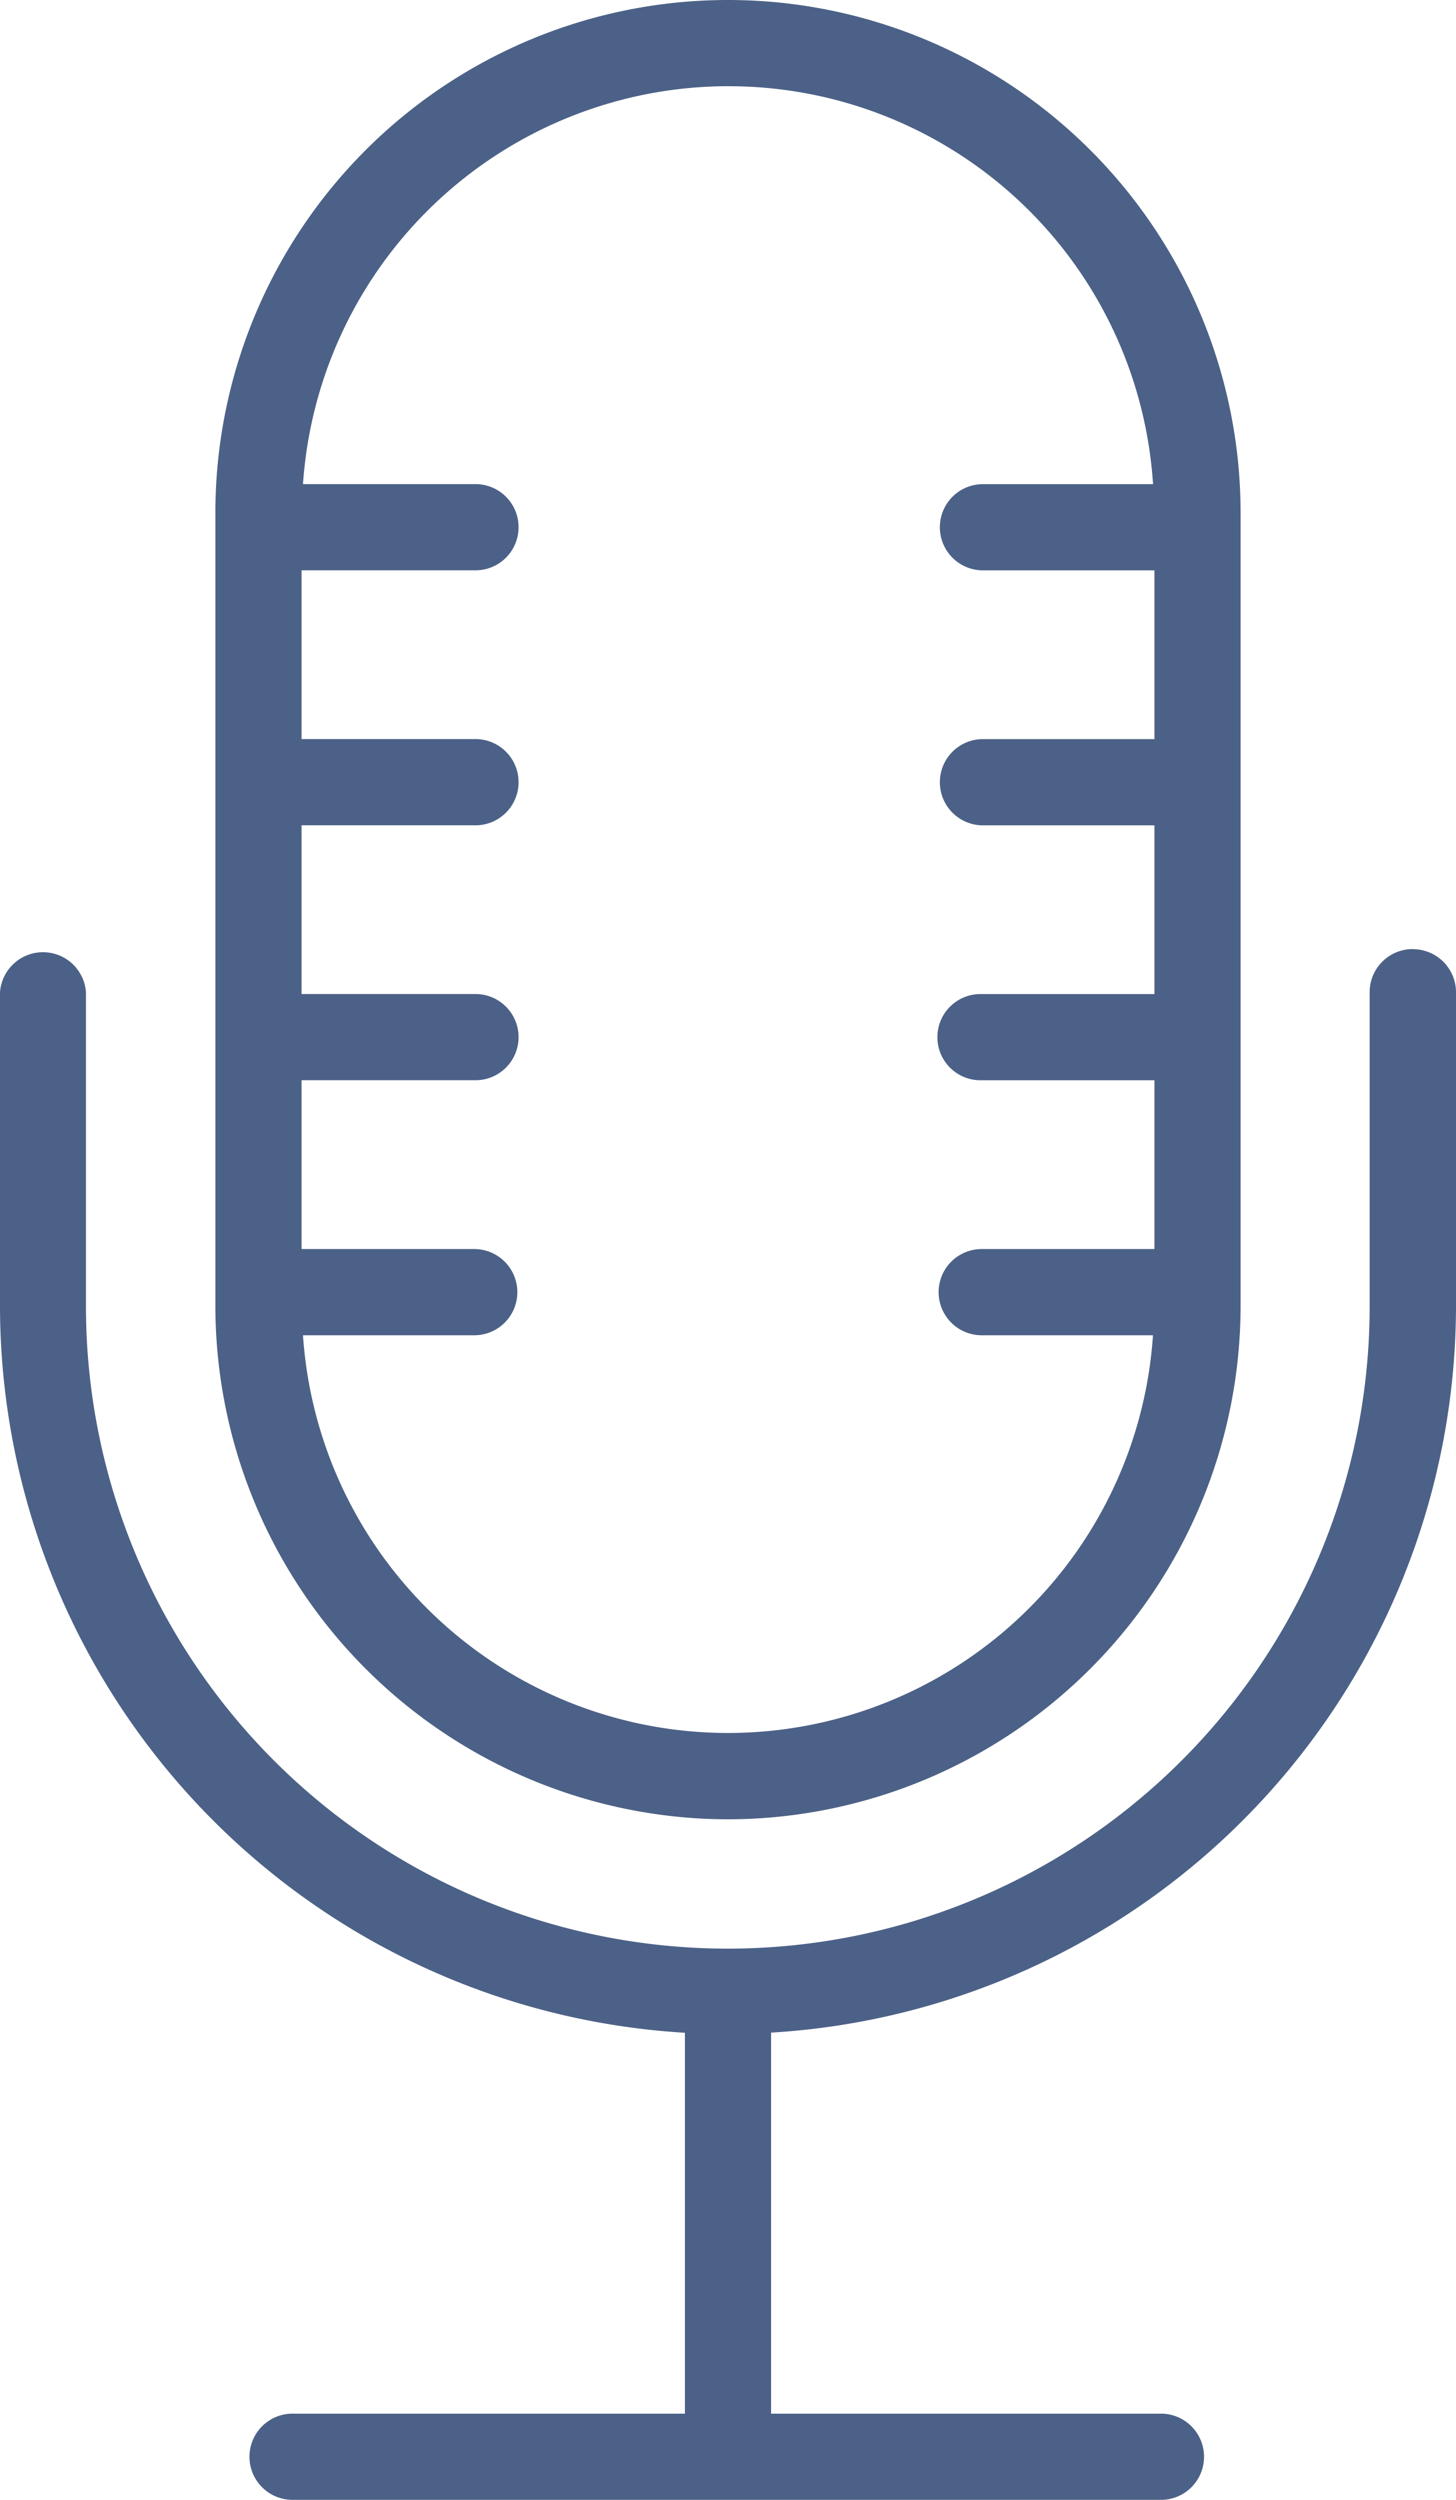
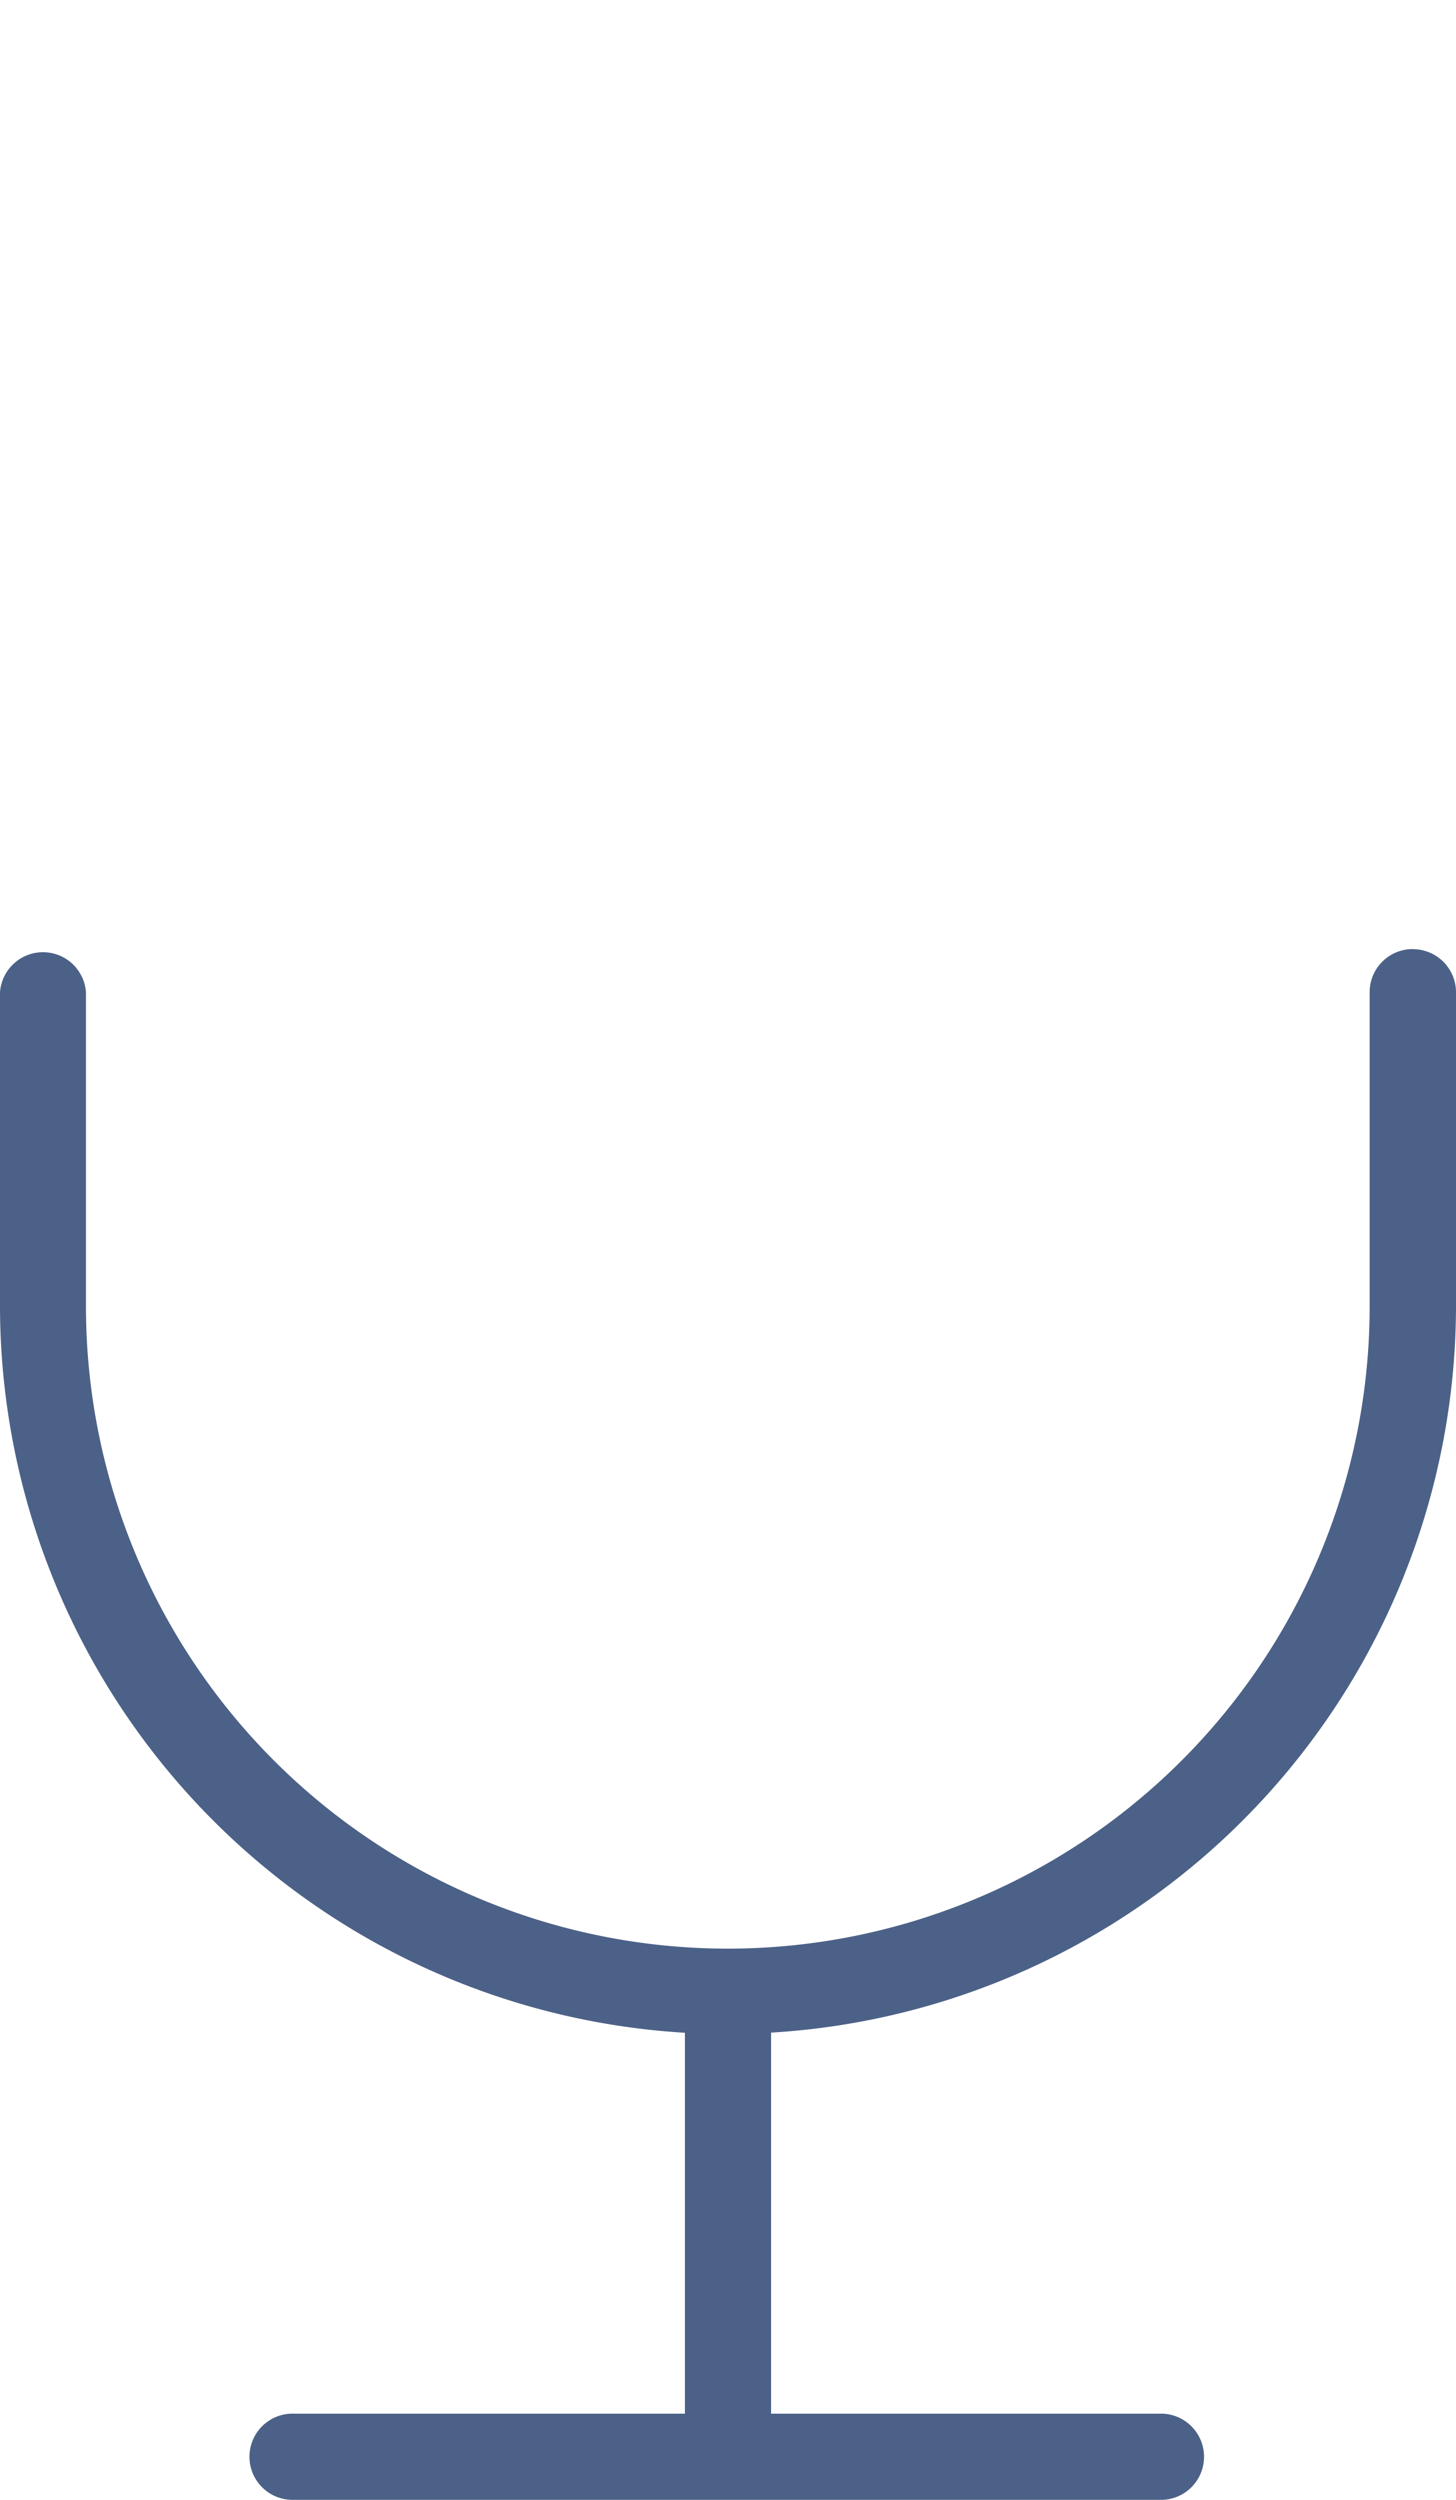
<svg xmlns="http://www.w3.org/2000/svg" id="Group_10397" data-name="Group 10397" width="41.225" height="70.739" viewBox="0 0 41.225 70.739">
  <defs>
    <clipPath id="clip-path">
      <rect id="Rectangle_1098" data-name="Rectangle 1098" width="41.225" height="70.739" fill="#4c6187" />
    </clipPath>
  </defs>
  <g id="Group_10156" data-name="Group 10156" clip-path="url(#clip-path)">
    <path id="Path_1210" data-name="Path 1210" d="M40,359.477a1.219,1.219,0,0,0-1.22,1.22v8.891a18.173,18.173,0,1,1-36.346,0V360.7A1.22,1.22,0,0,0,0,360.7v8.891a20.62,20.62,0,0,0,19.393,20.551V400.92H8.318a1.22,1.22,0,1,0,0,2.439H32.906a1.22,1.22,0,0,0,0-2.439H21.832V390.138a20.62,20.62,0,0,0,19.393-20.551V360.7a1.219,1.219,0,0,0-1.22-1.22" transform="translate(0 -332.621)" fill="#4c6187" />
-     <path id="Path_1211" data-name="Path 1211" d="M96.139,51.481a14.537,14.537,0,0,0,14.514-14.526V14.514a14.514,14.514,0,0,0-29.028,0V36.955A14.537,14.537,0,0,0,96.139,51.481m0-49.041A12.04,12.04,0,0,1,108.174,13.7h-4.851a1.22,1.22,0,0,0,0,2.439h4.891v4.776h-4.891a1.22,1.22,0,0,0,0,2.439h4.891v4.775h-4.891a1.22,1.22,0,1,0,0,2.439h4.891v4.776h-4.891a1.22,1.22,0,0,0,0,2.44h4.849a12.06,12.06,0,0,1-24.066,0h4.849a1.22,1.22,0,0,0,0-2.44h-4.89V30.567h4.89a1.22,1.22,0,1,0,0-2.439h-4.89V23.353h4.89a1.22,1.22,0,1,0,0-2.439h-4.89V16.138h4.89a1.22,1.22,0,1,0,0-2.439H84.106A12.081,12.081,0,0,1,96.139,2.439" transform="translate(-75.527)" fill="#4c6187" />
  </g>
</svg>